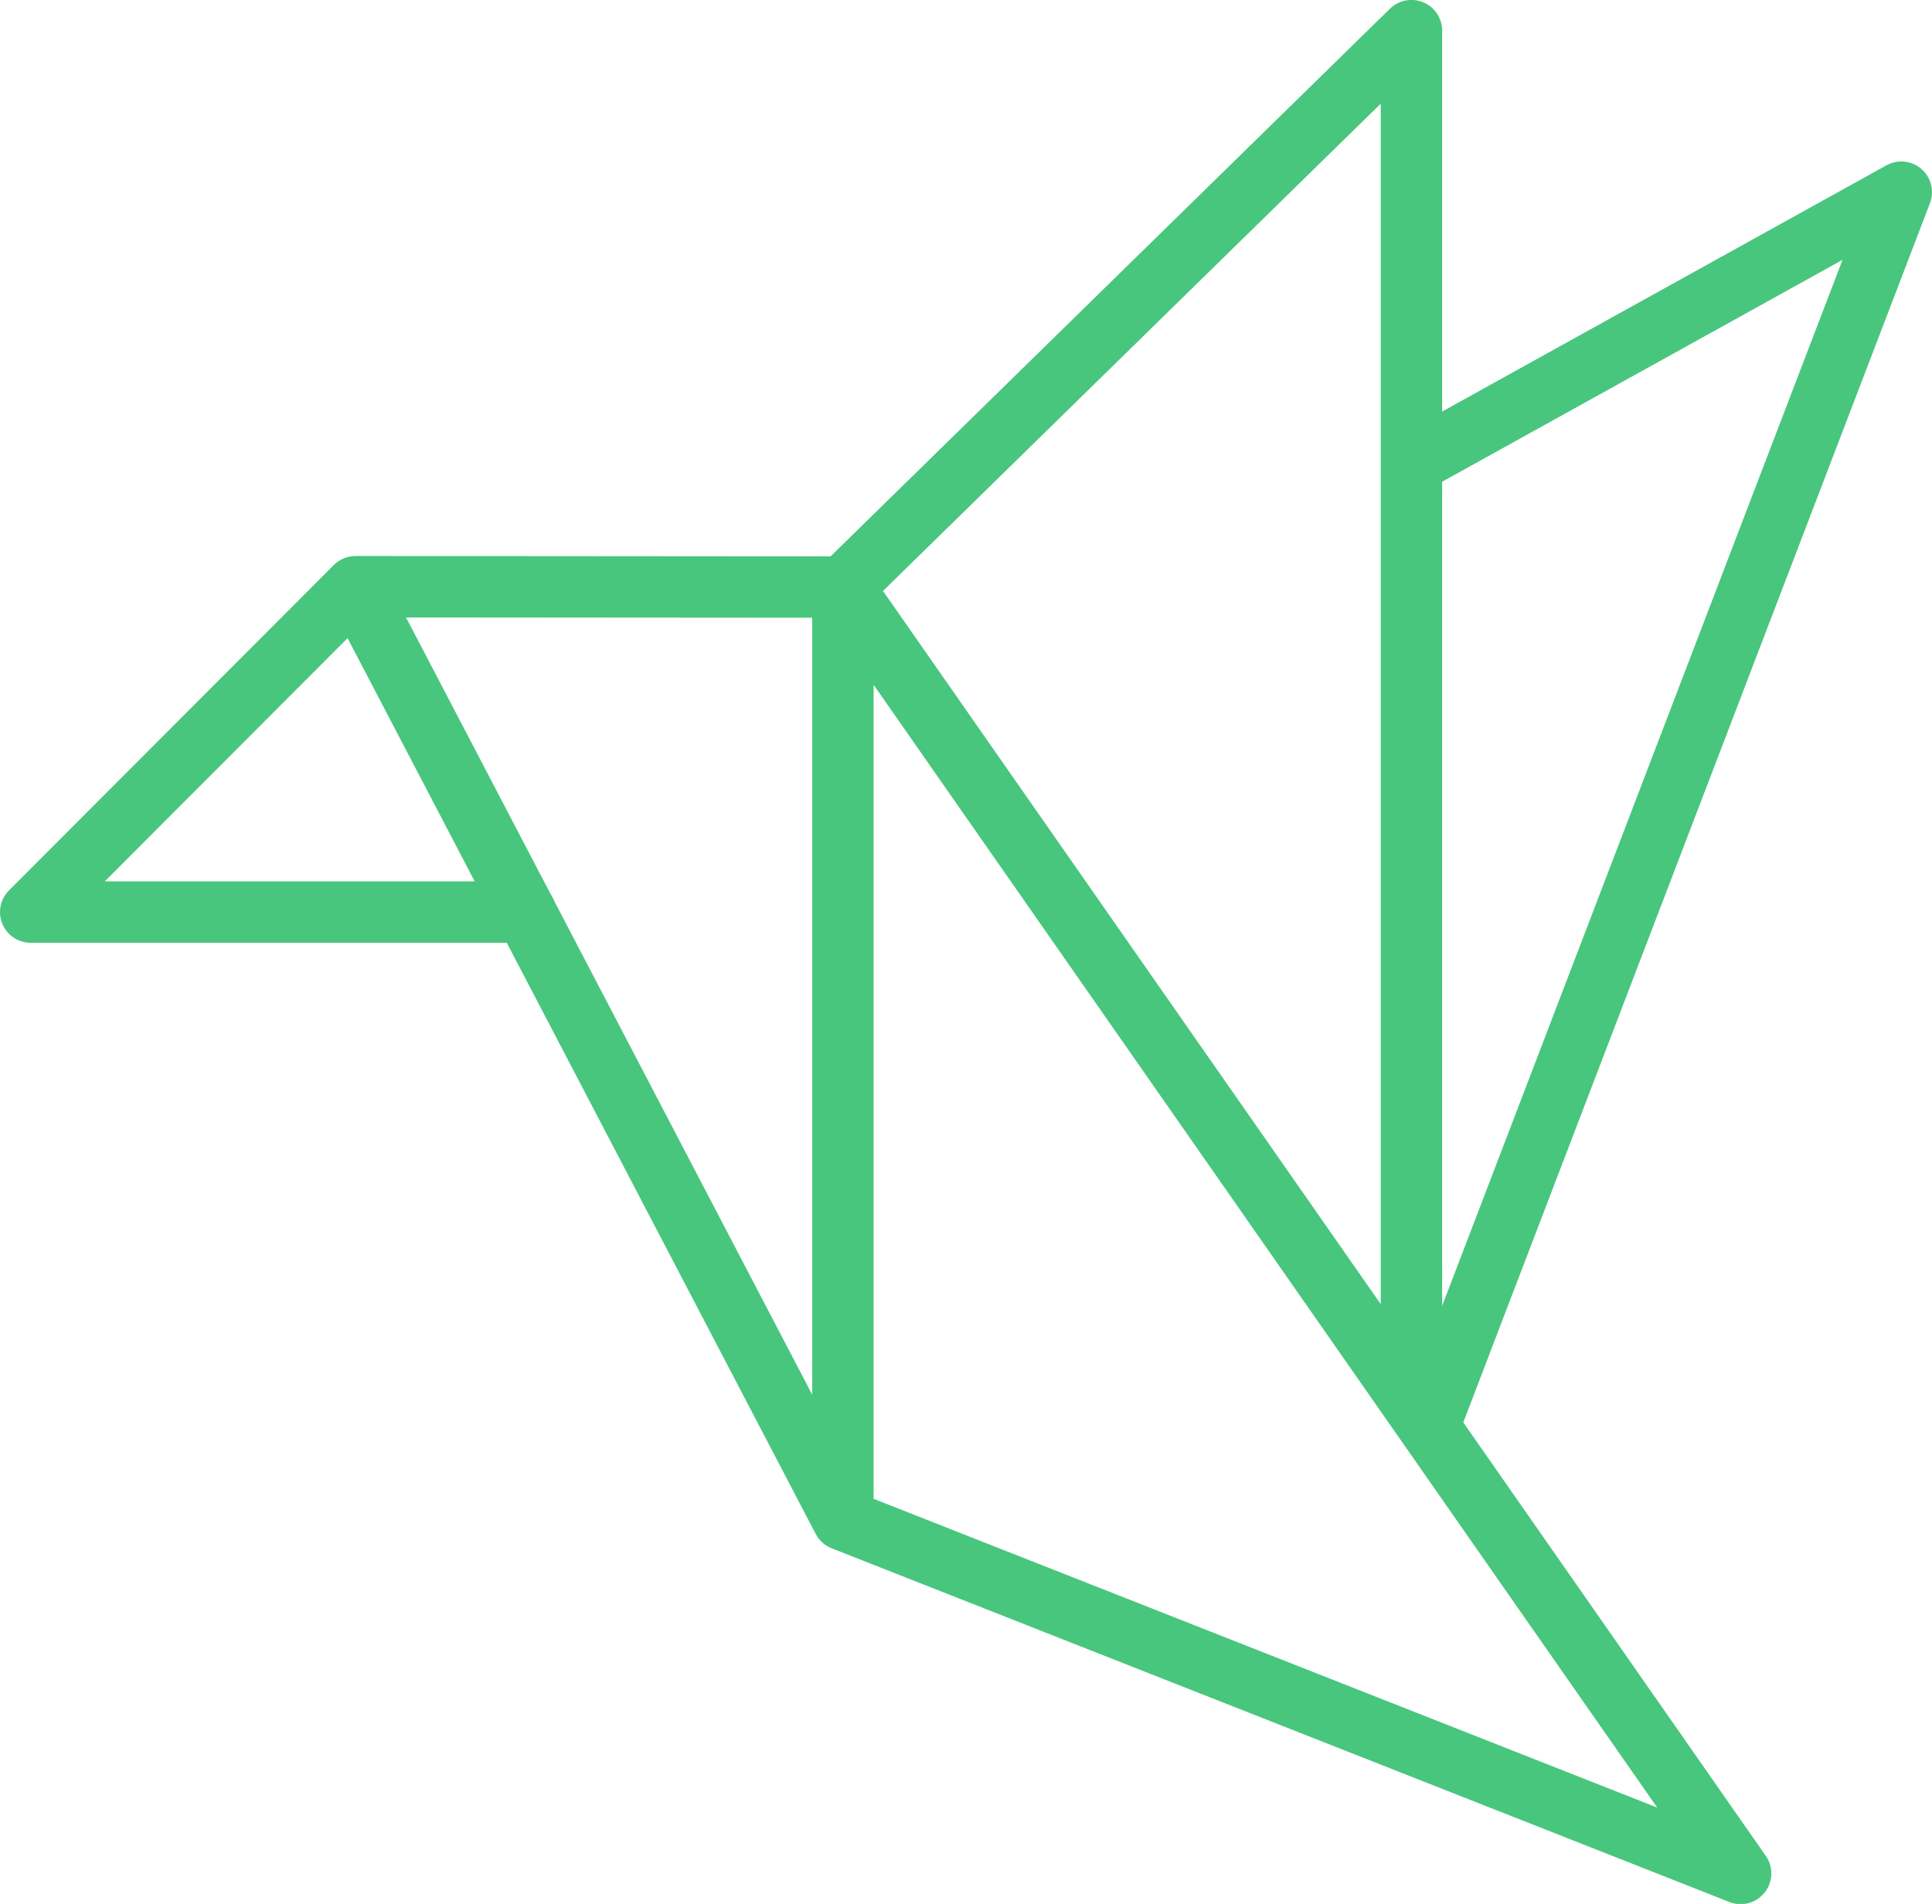
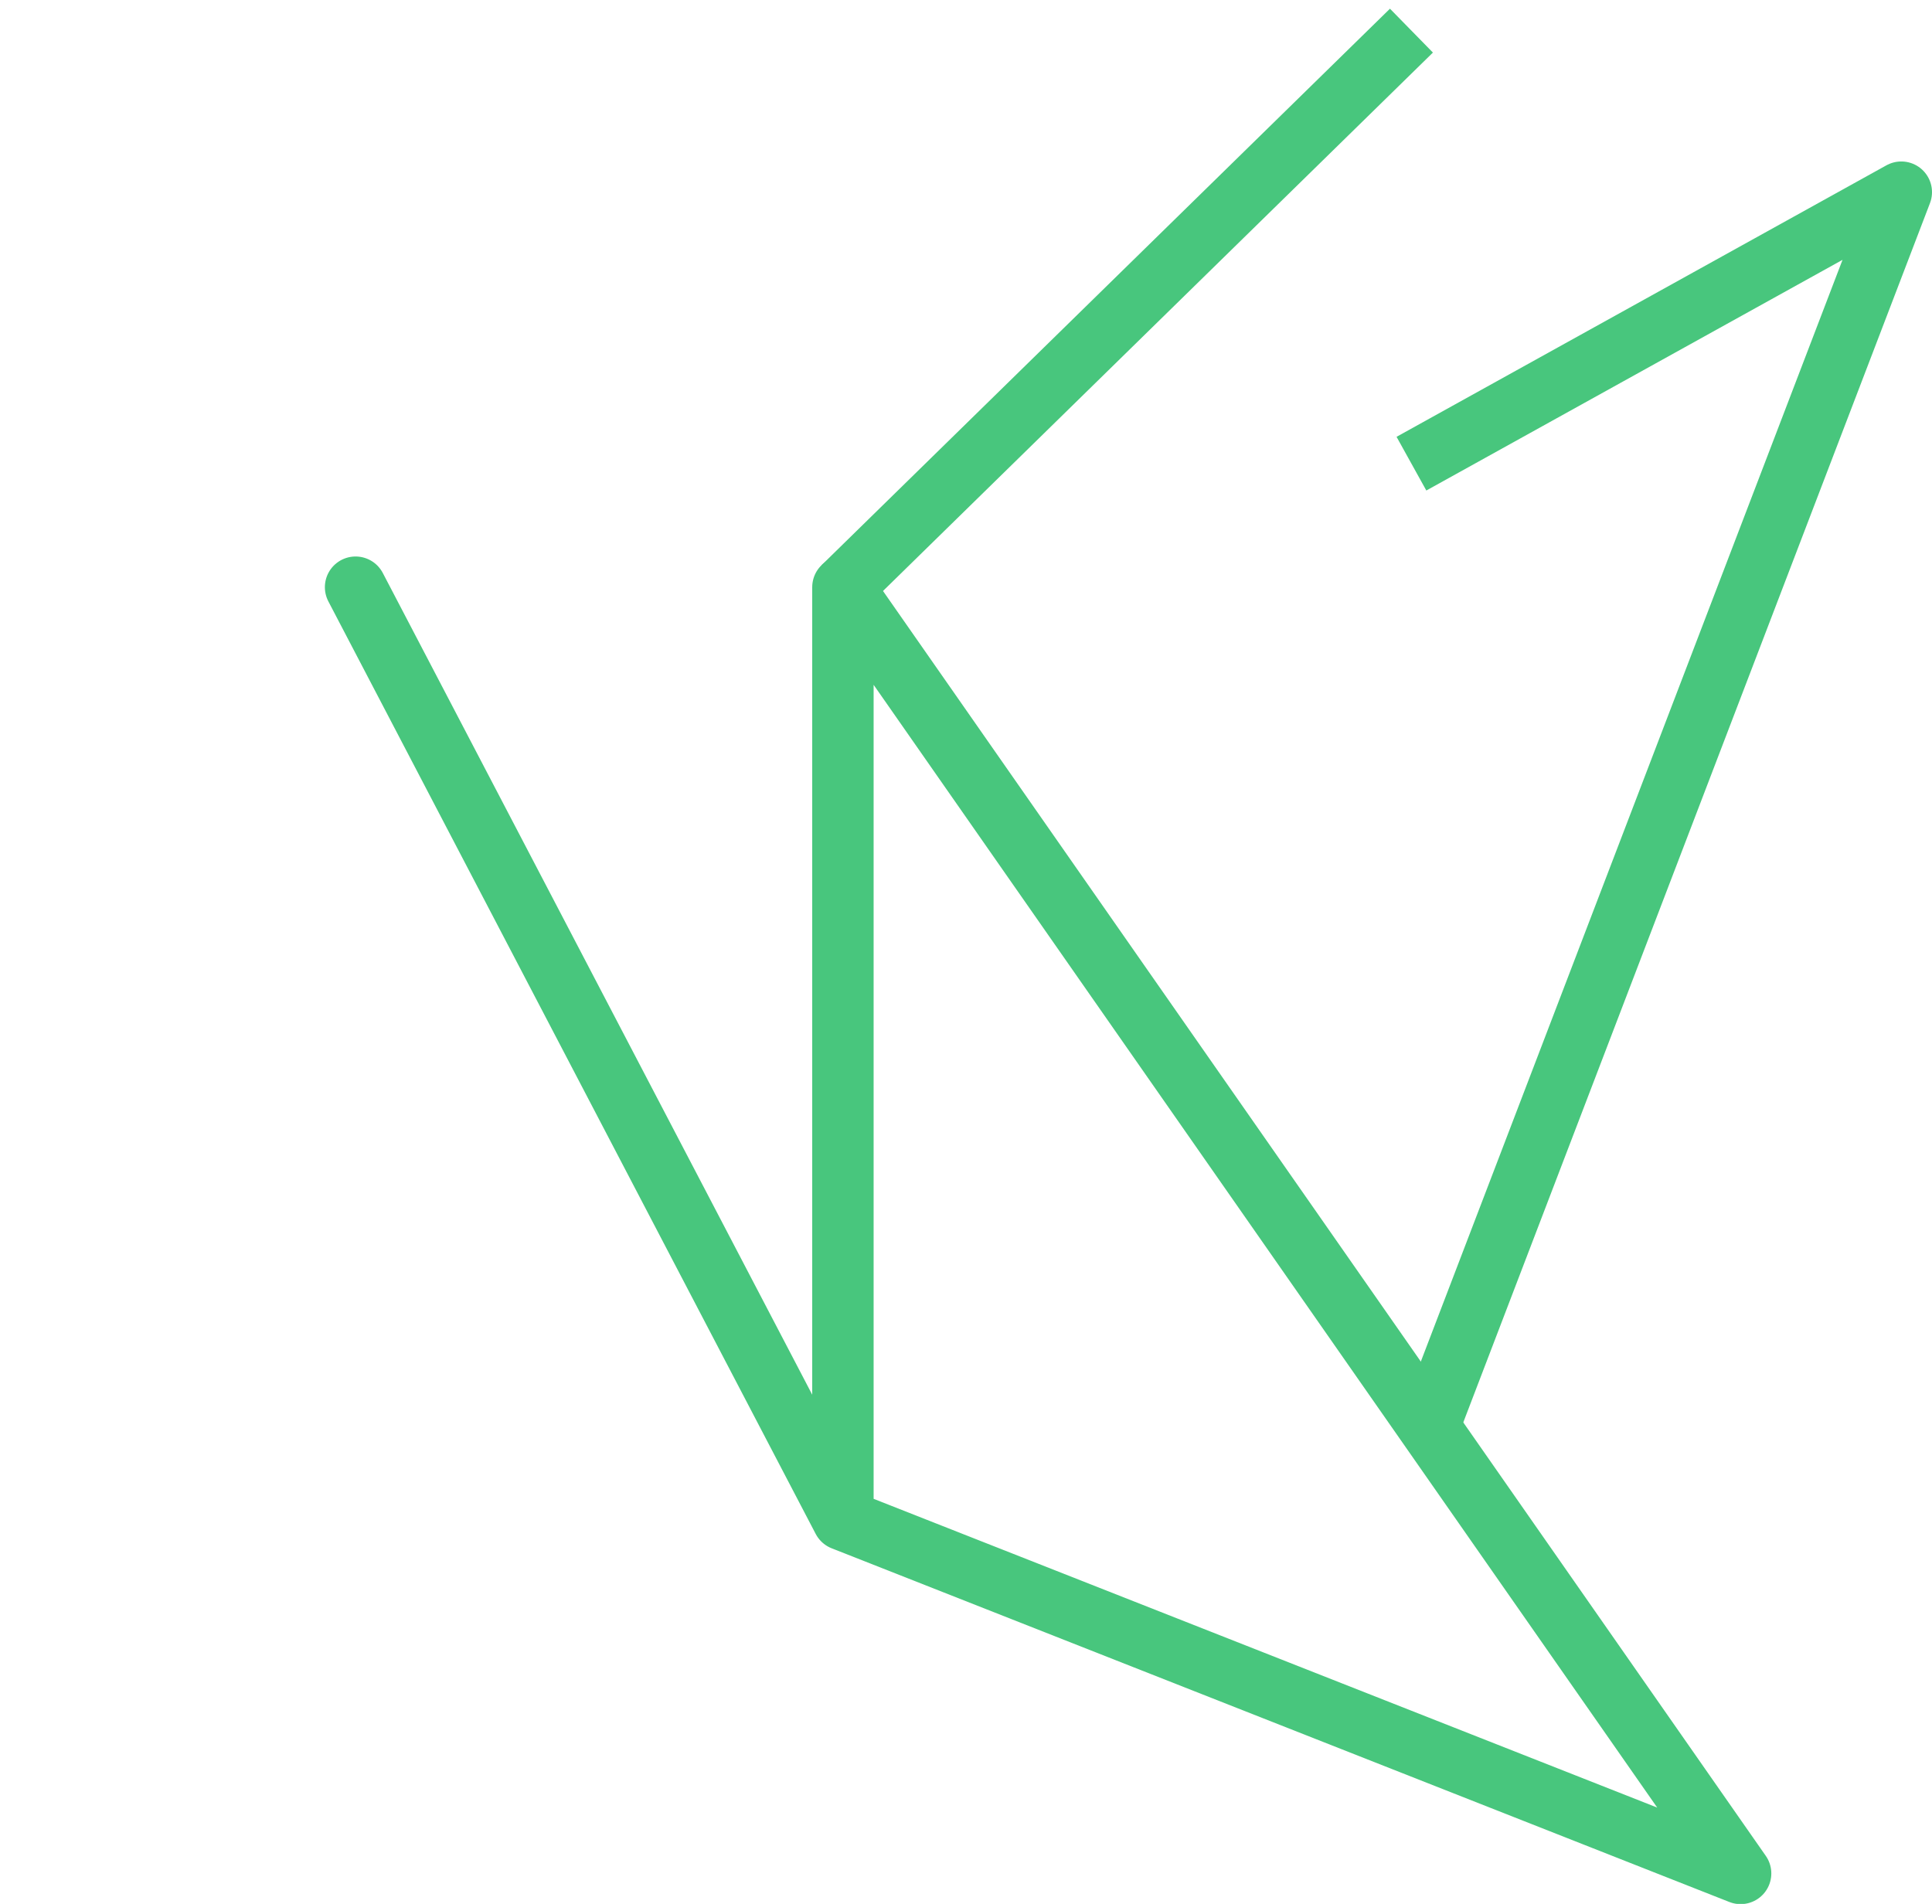
<svg xmlns="http://www.w3.org/2000/svg" width="31.465" height="31.01" viewBox="0 0 31.465 31.01">
  <g id="Group_168" data-name="Group 168" transform="translate(-145 -385.147)">
-     <path id="Path_531" data-name="Path 531" d="M153.559,397.792H145.5l5.291-5.3,7.937.006" transform="translate(0 2.211)" fill="none" stroke="#48c67d" stroke-linecap="round" stroke-linejoin="round" stroke-width="1" />
    <path id="Path_532" data-name="Path 532" d="M149.5,392.5l7.937,15.189,14.62,5.761L157.437,392.5v15.183" transform="translate(1.291 2.211)" fill="none" stroke="#48c67d" stroke-linecap="round" stroke-linejoin="round" stroke-width="1" />
-     <path id="Path_533" data-name="Path 533" d="M155.5,394.712l9.259-9.066v22.331" transform="translate(3.228 0)" fill="none" stroke="#48c67d" stroke-linejoin="round" stroke-width="1" />
+     <path id="Path_533" data-name="Path 533" d="M155.5,394.712l9.259-9.066" transform="translate(3.228 0)" fill="none" stroke="#48c67d" stroke-linejoin="round" stroke-width="1" />
    <path id="Path_534" data-name="Path 534" d="M162.5,392.057l7.978-4.422-7.689,20.09" transform="translate(5.487 0.642)" fill="none" stroke="#48c67d" stroke-linejoin="round" stroke-width="1" />
  </g>
</svg>